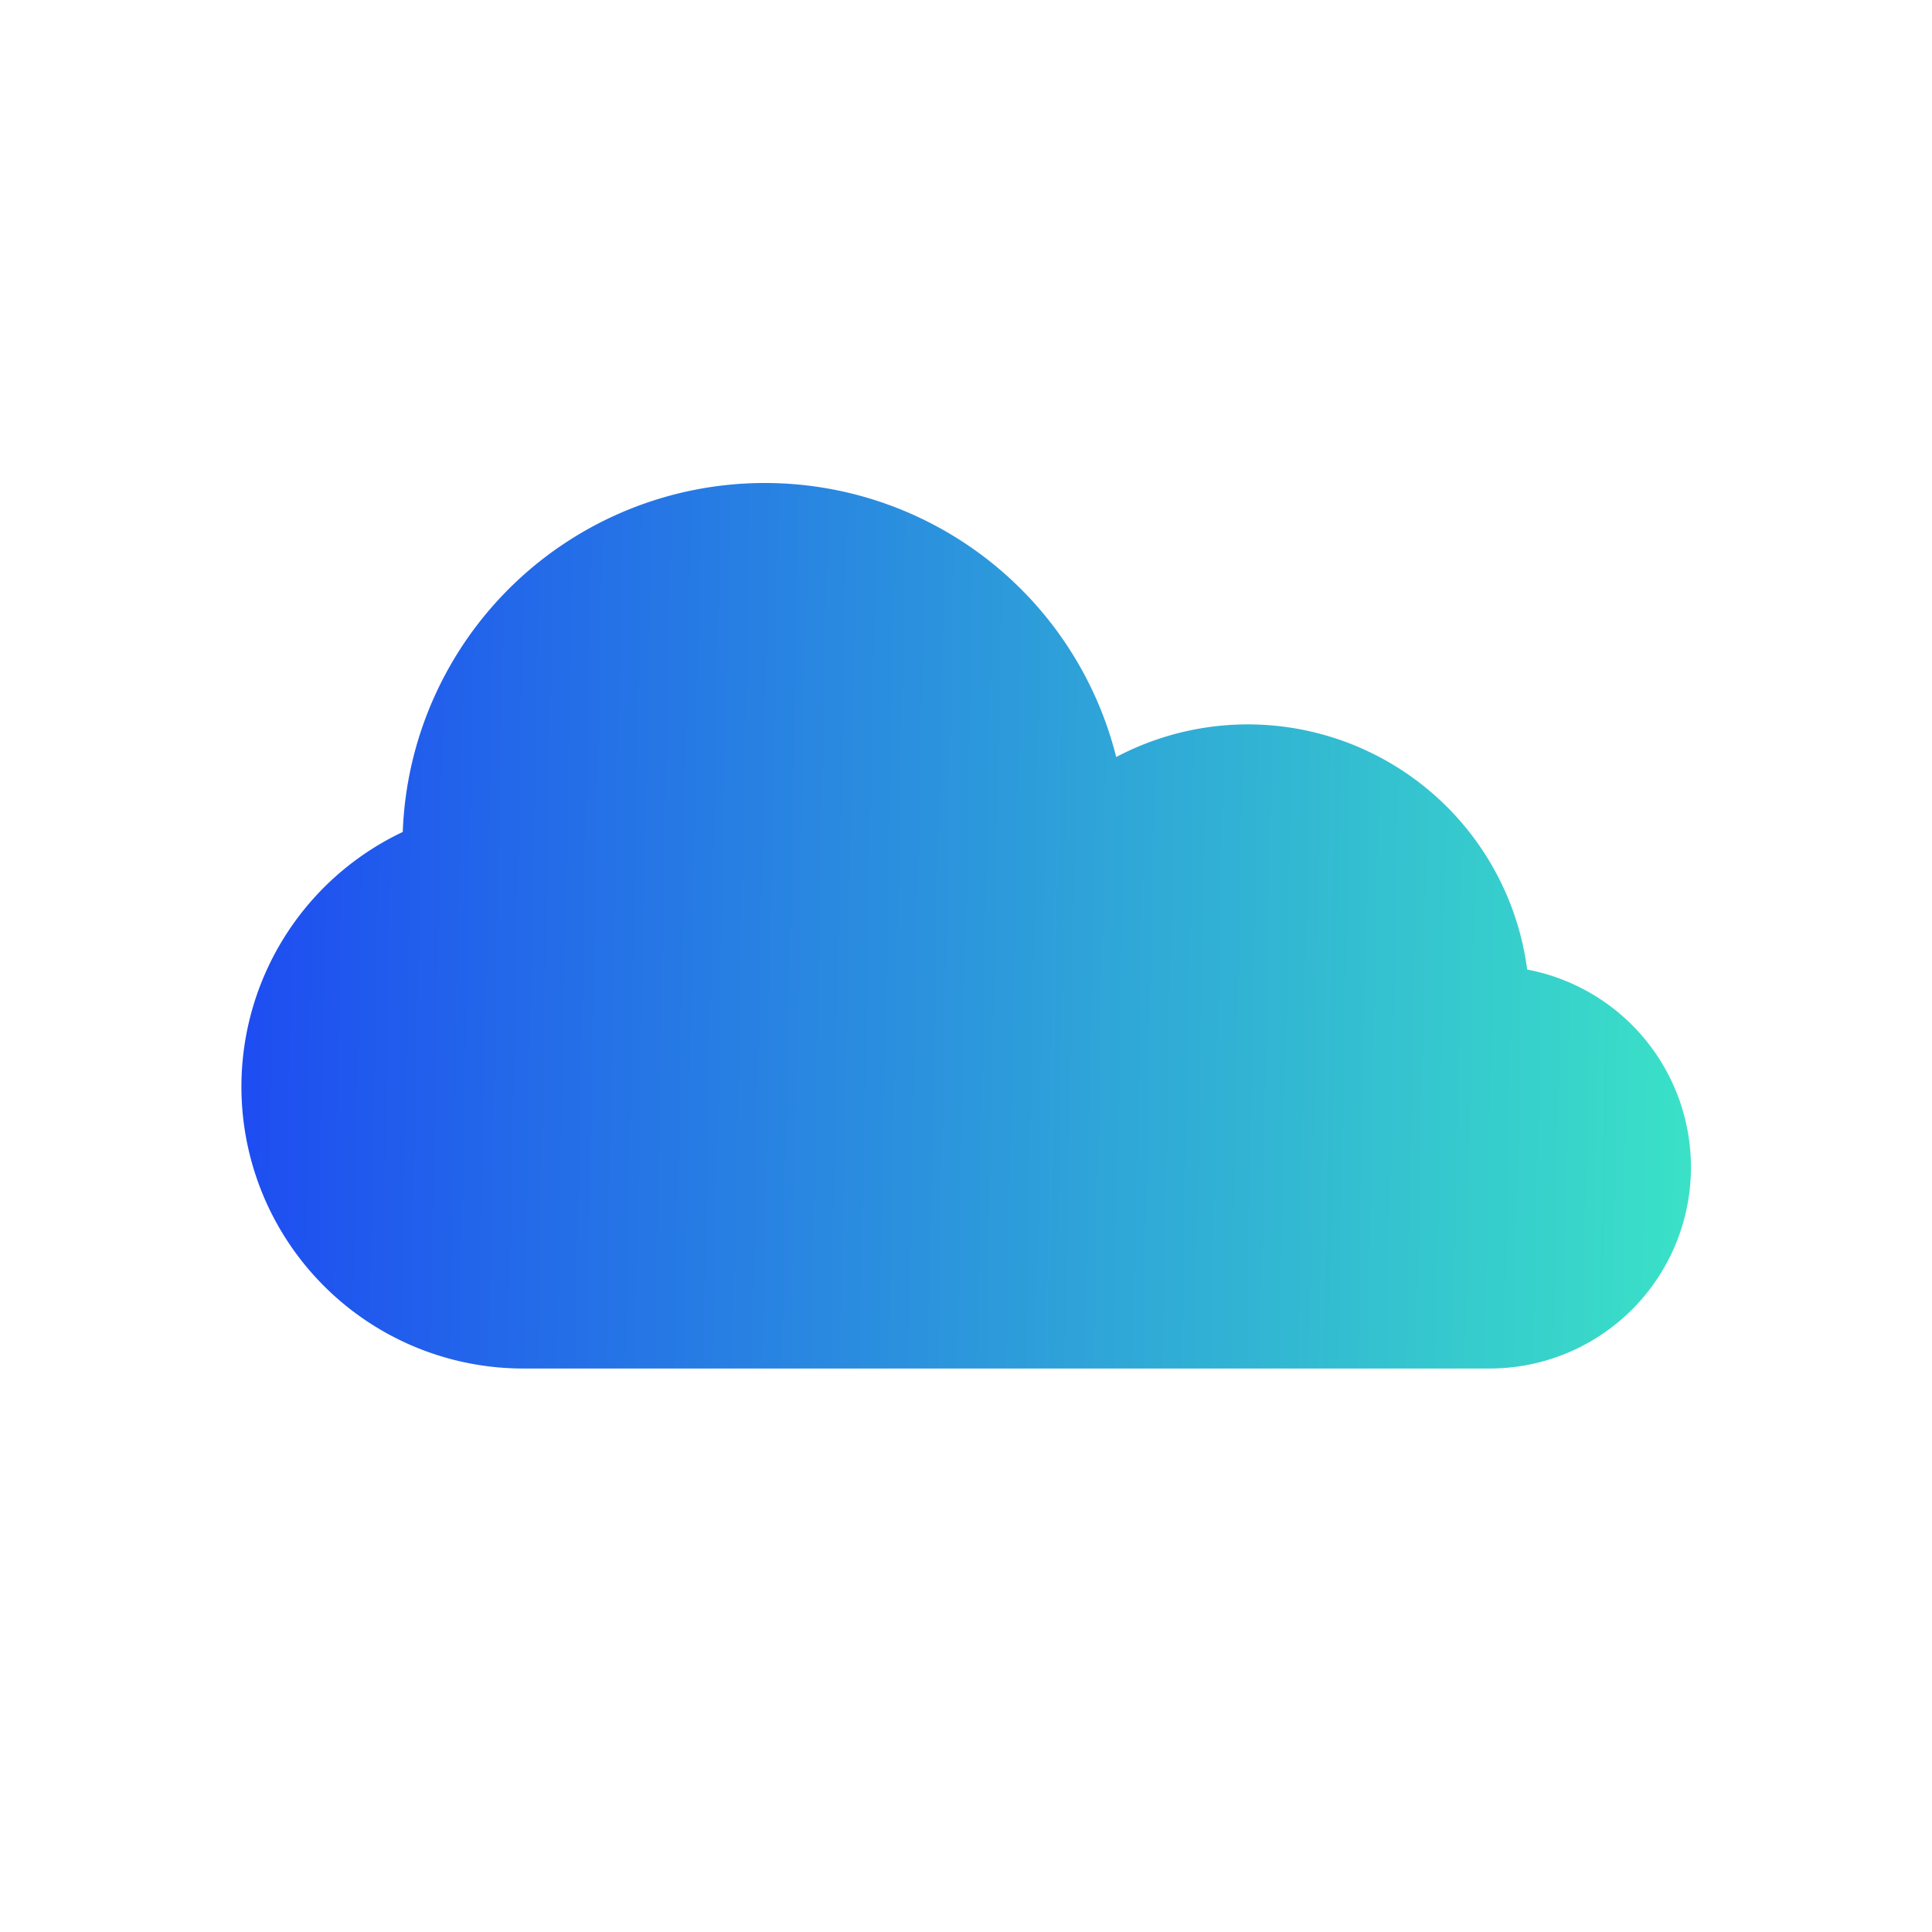
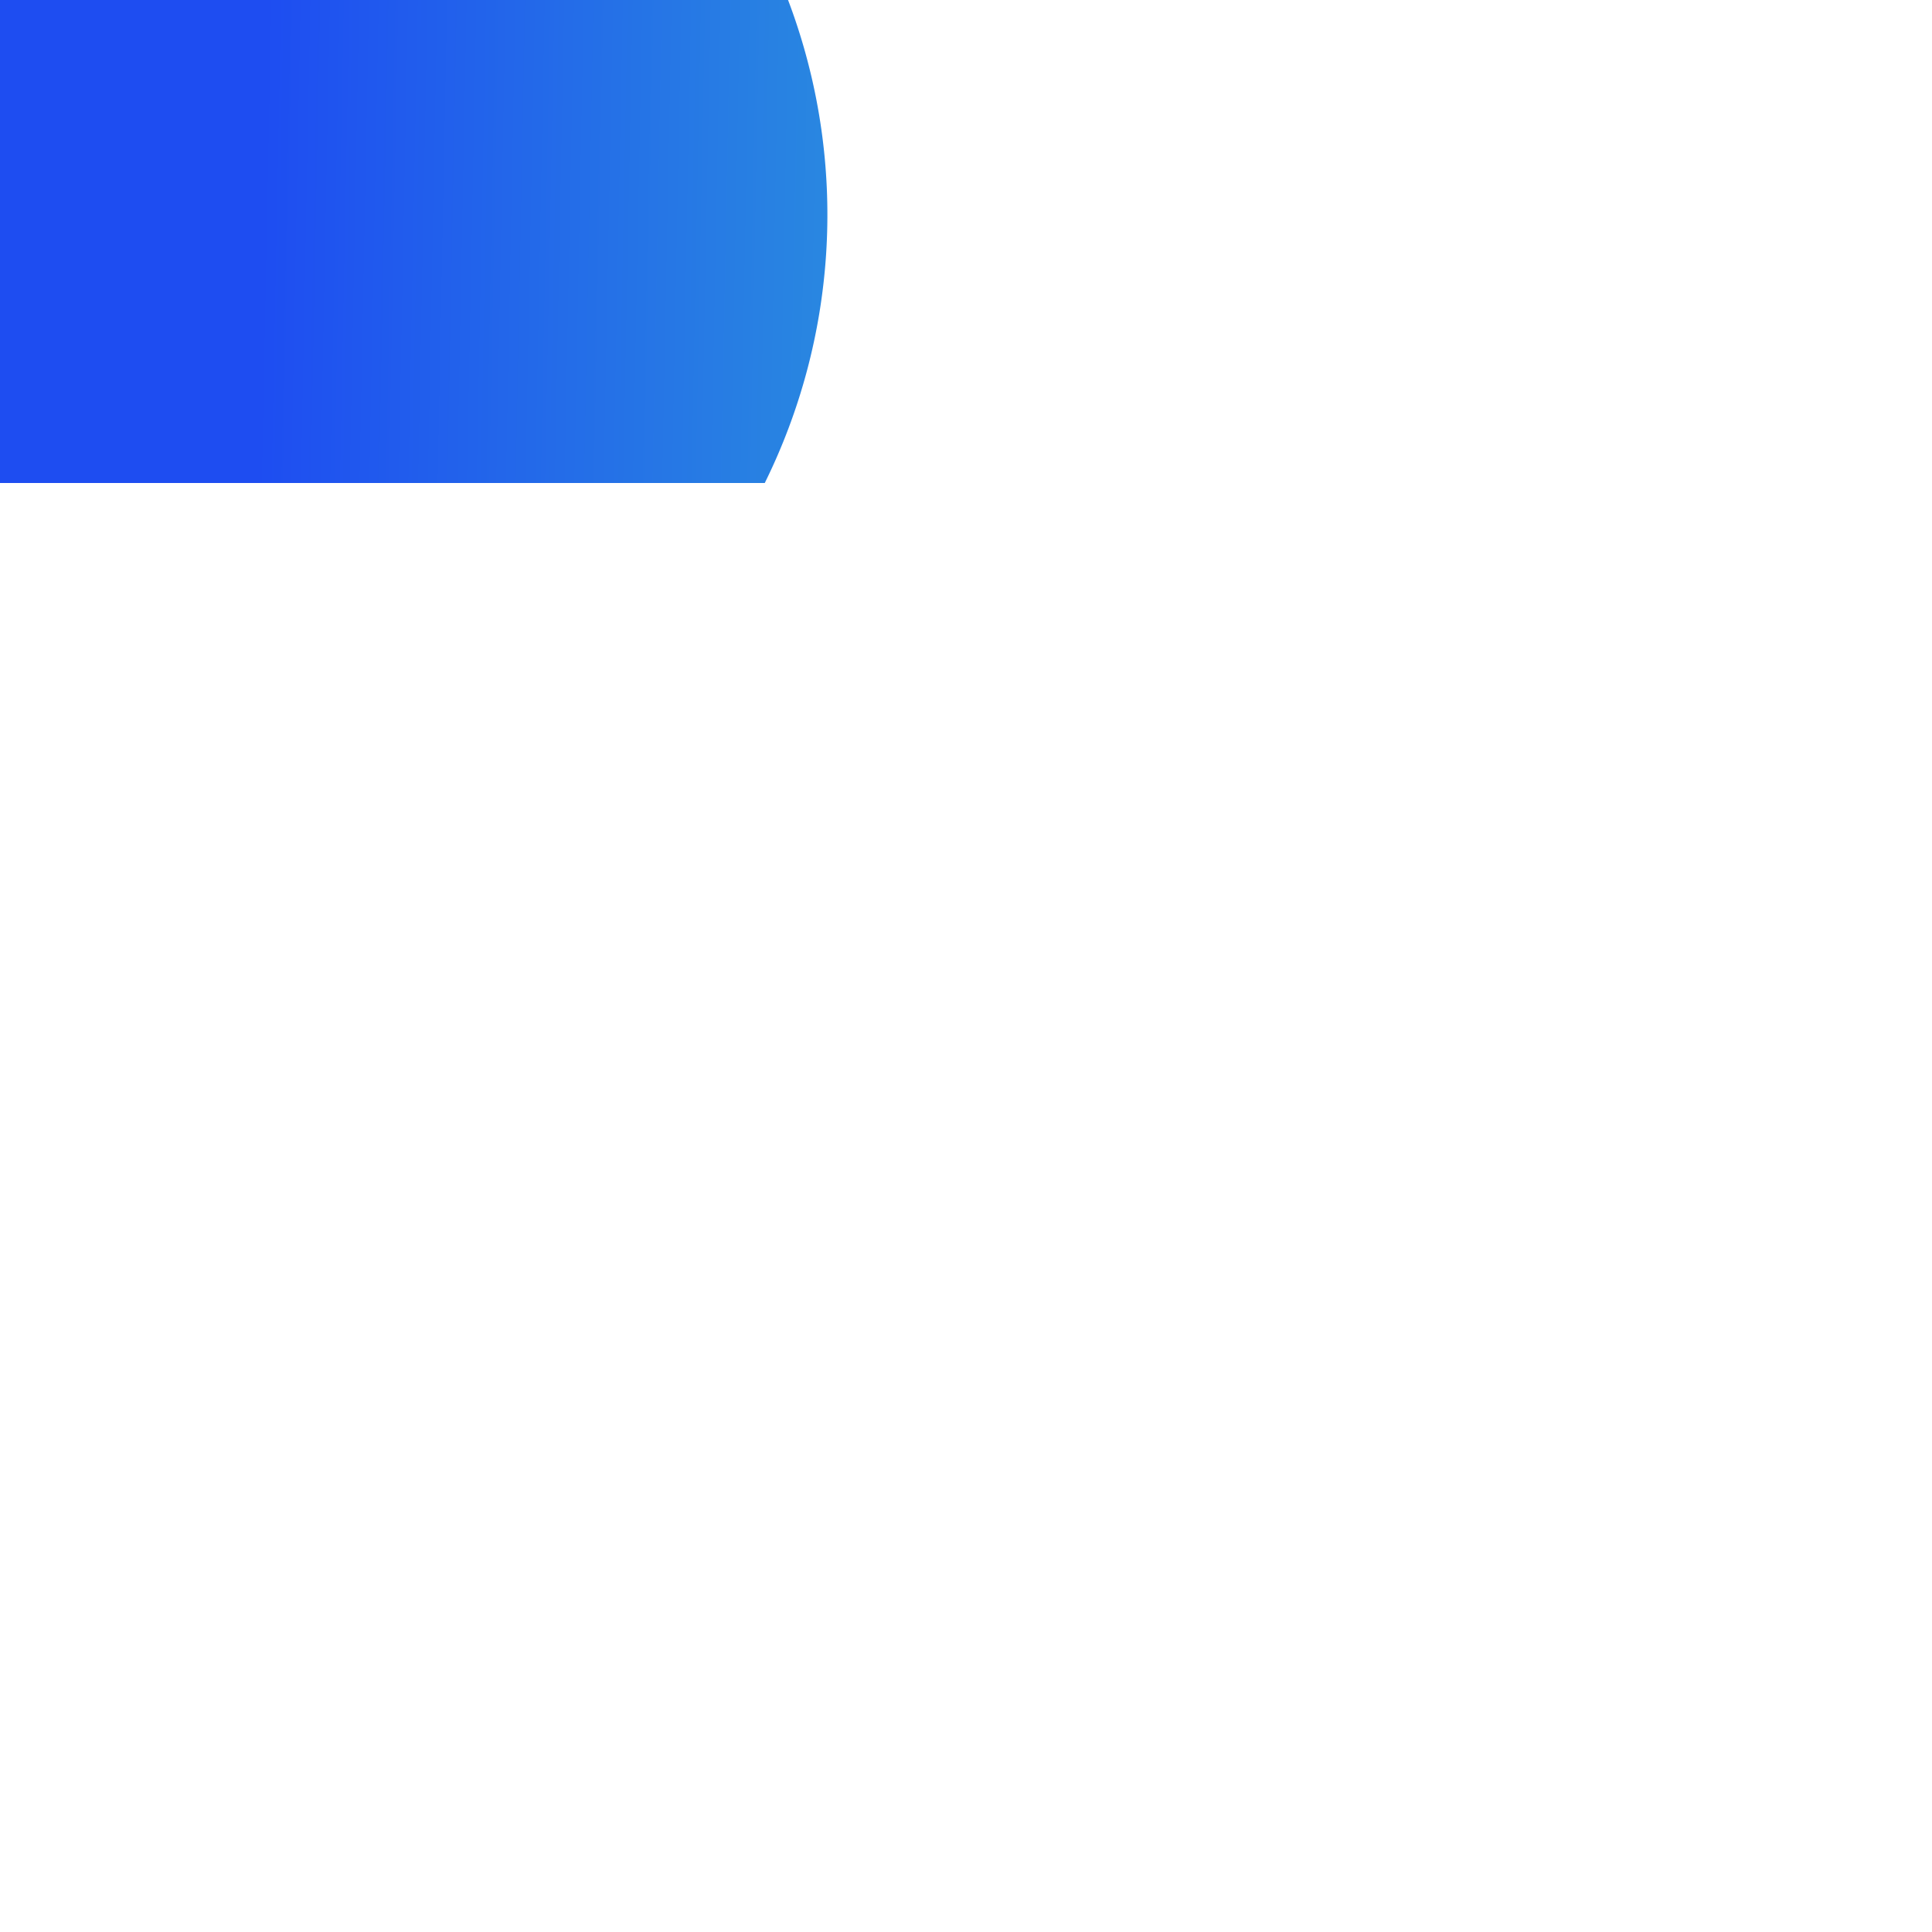
<svg xmlns="http://www.w3.org/2000/svg" width="56" height="56" fill="none">
-   <path d="M22.167 14a10.5 10.5 0 0110.187 7.943 8.166 8.166 0 0111.912 6.16 5.833 5.833 0 01-1.1 11.564h-28a8.168 8.168 0 01-3.492-15.552A10.5 10.5 0 0122.167 14z" fill="url(#paint0_linear_330_27)" />
+   <path d="M22.167 14h-28a8.168 8.168 0 01-3.492-15.552A10.5 10.5 0 0122.167 14z" fill="url(#paint0_linear_330_27)" />
  <defs>
    <linearGradient id="paint0_linear_330_27" x1="6.994" y1="19.903" x2="49.288" y2="20.735" gradientUnits="userSpaceOnUse">
      <stop offset=".008" stop-color="#1E4DF1" />
      <stop offset=".998" stop-color="#3AE1C7" />
    </linearGradient>
  </defs>
</svg>